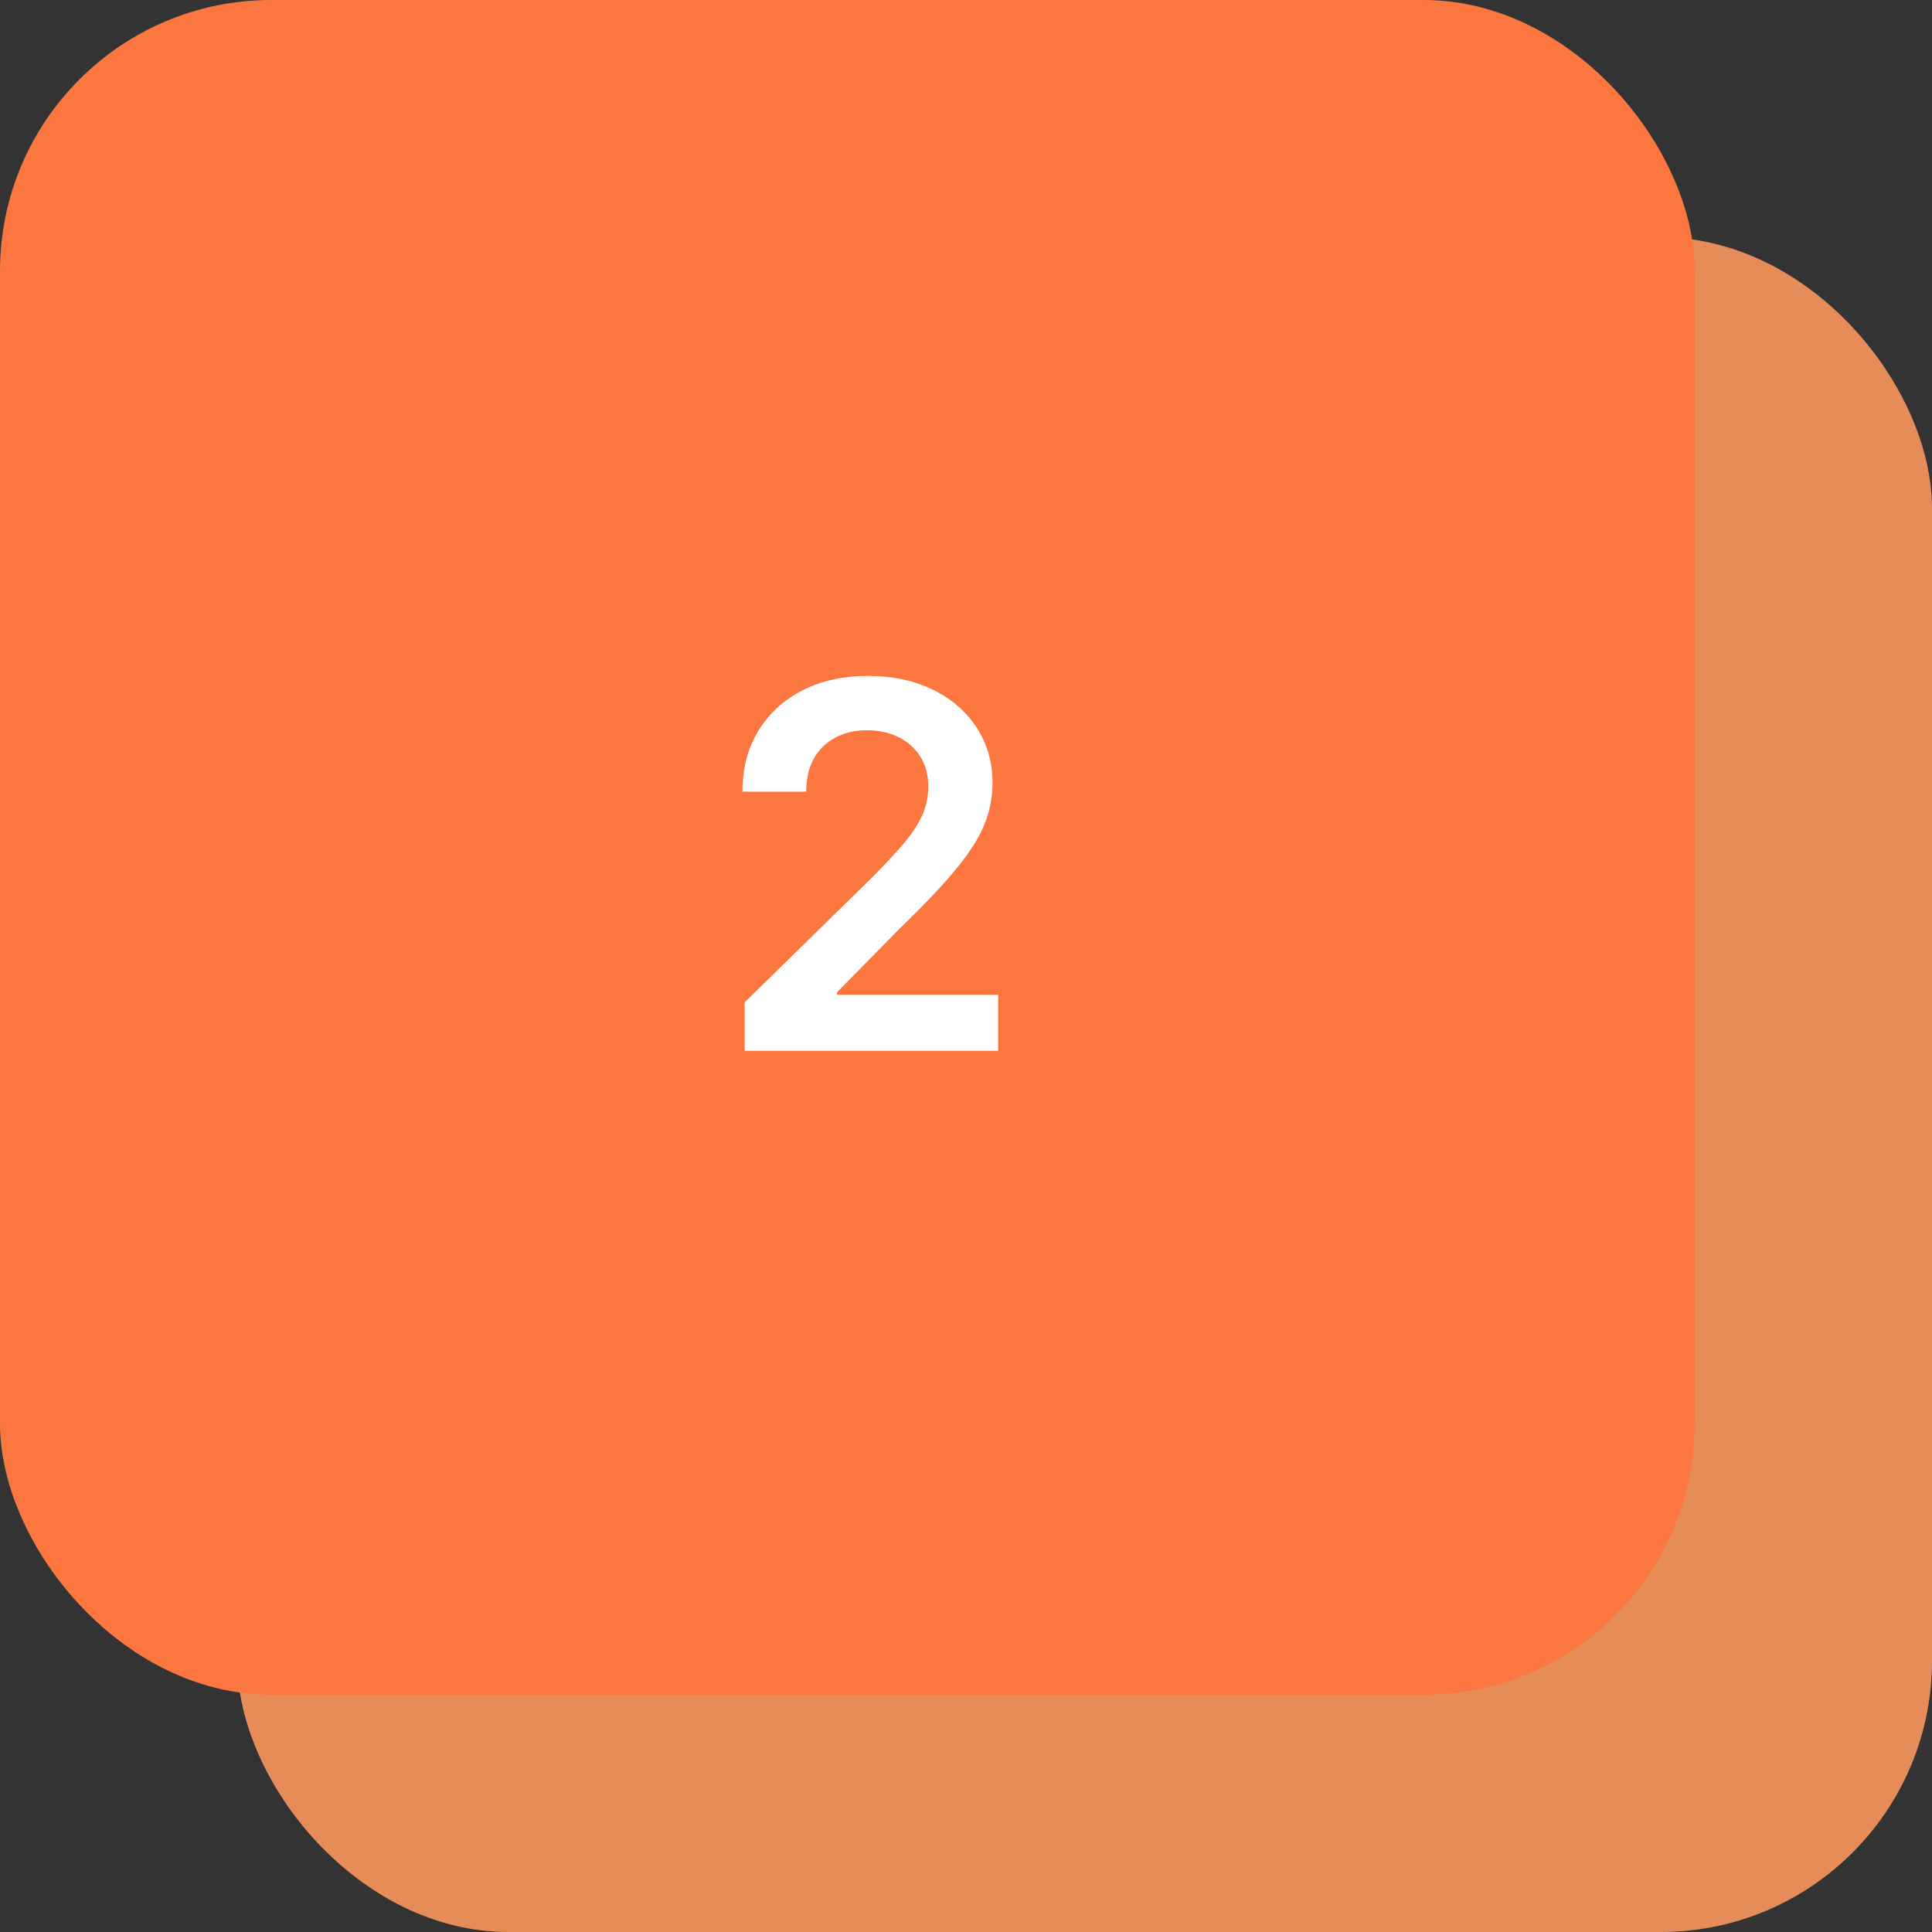
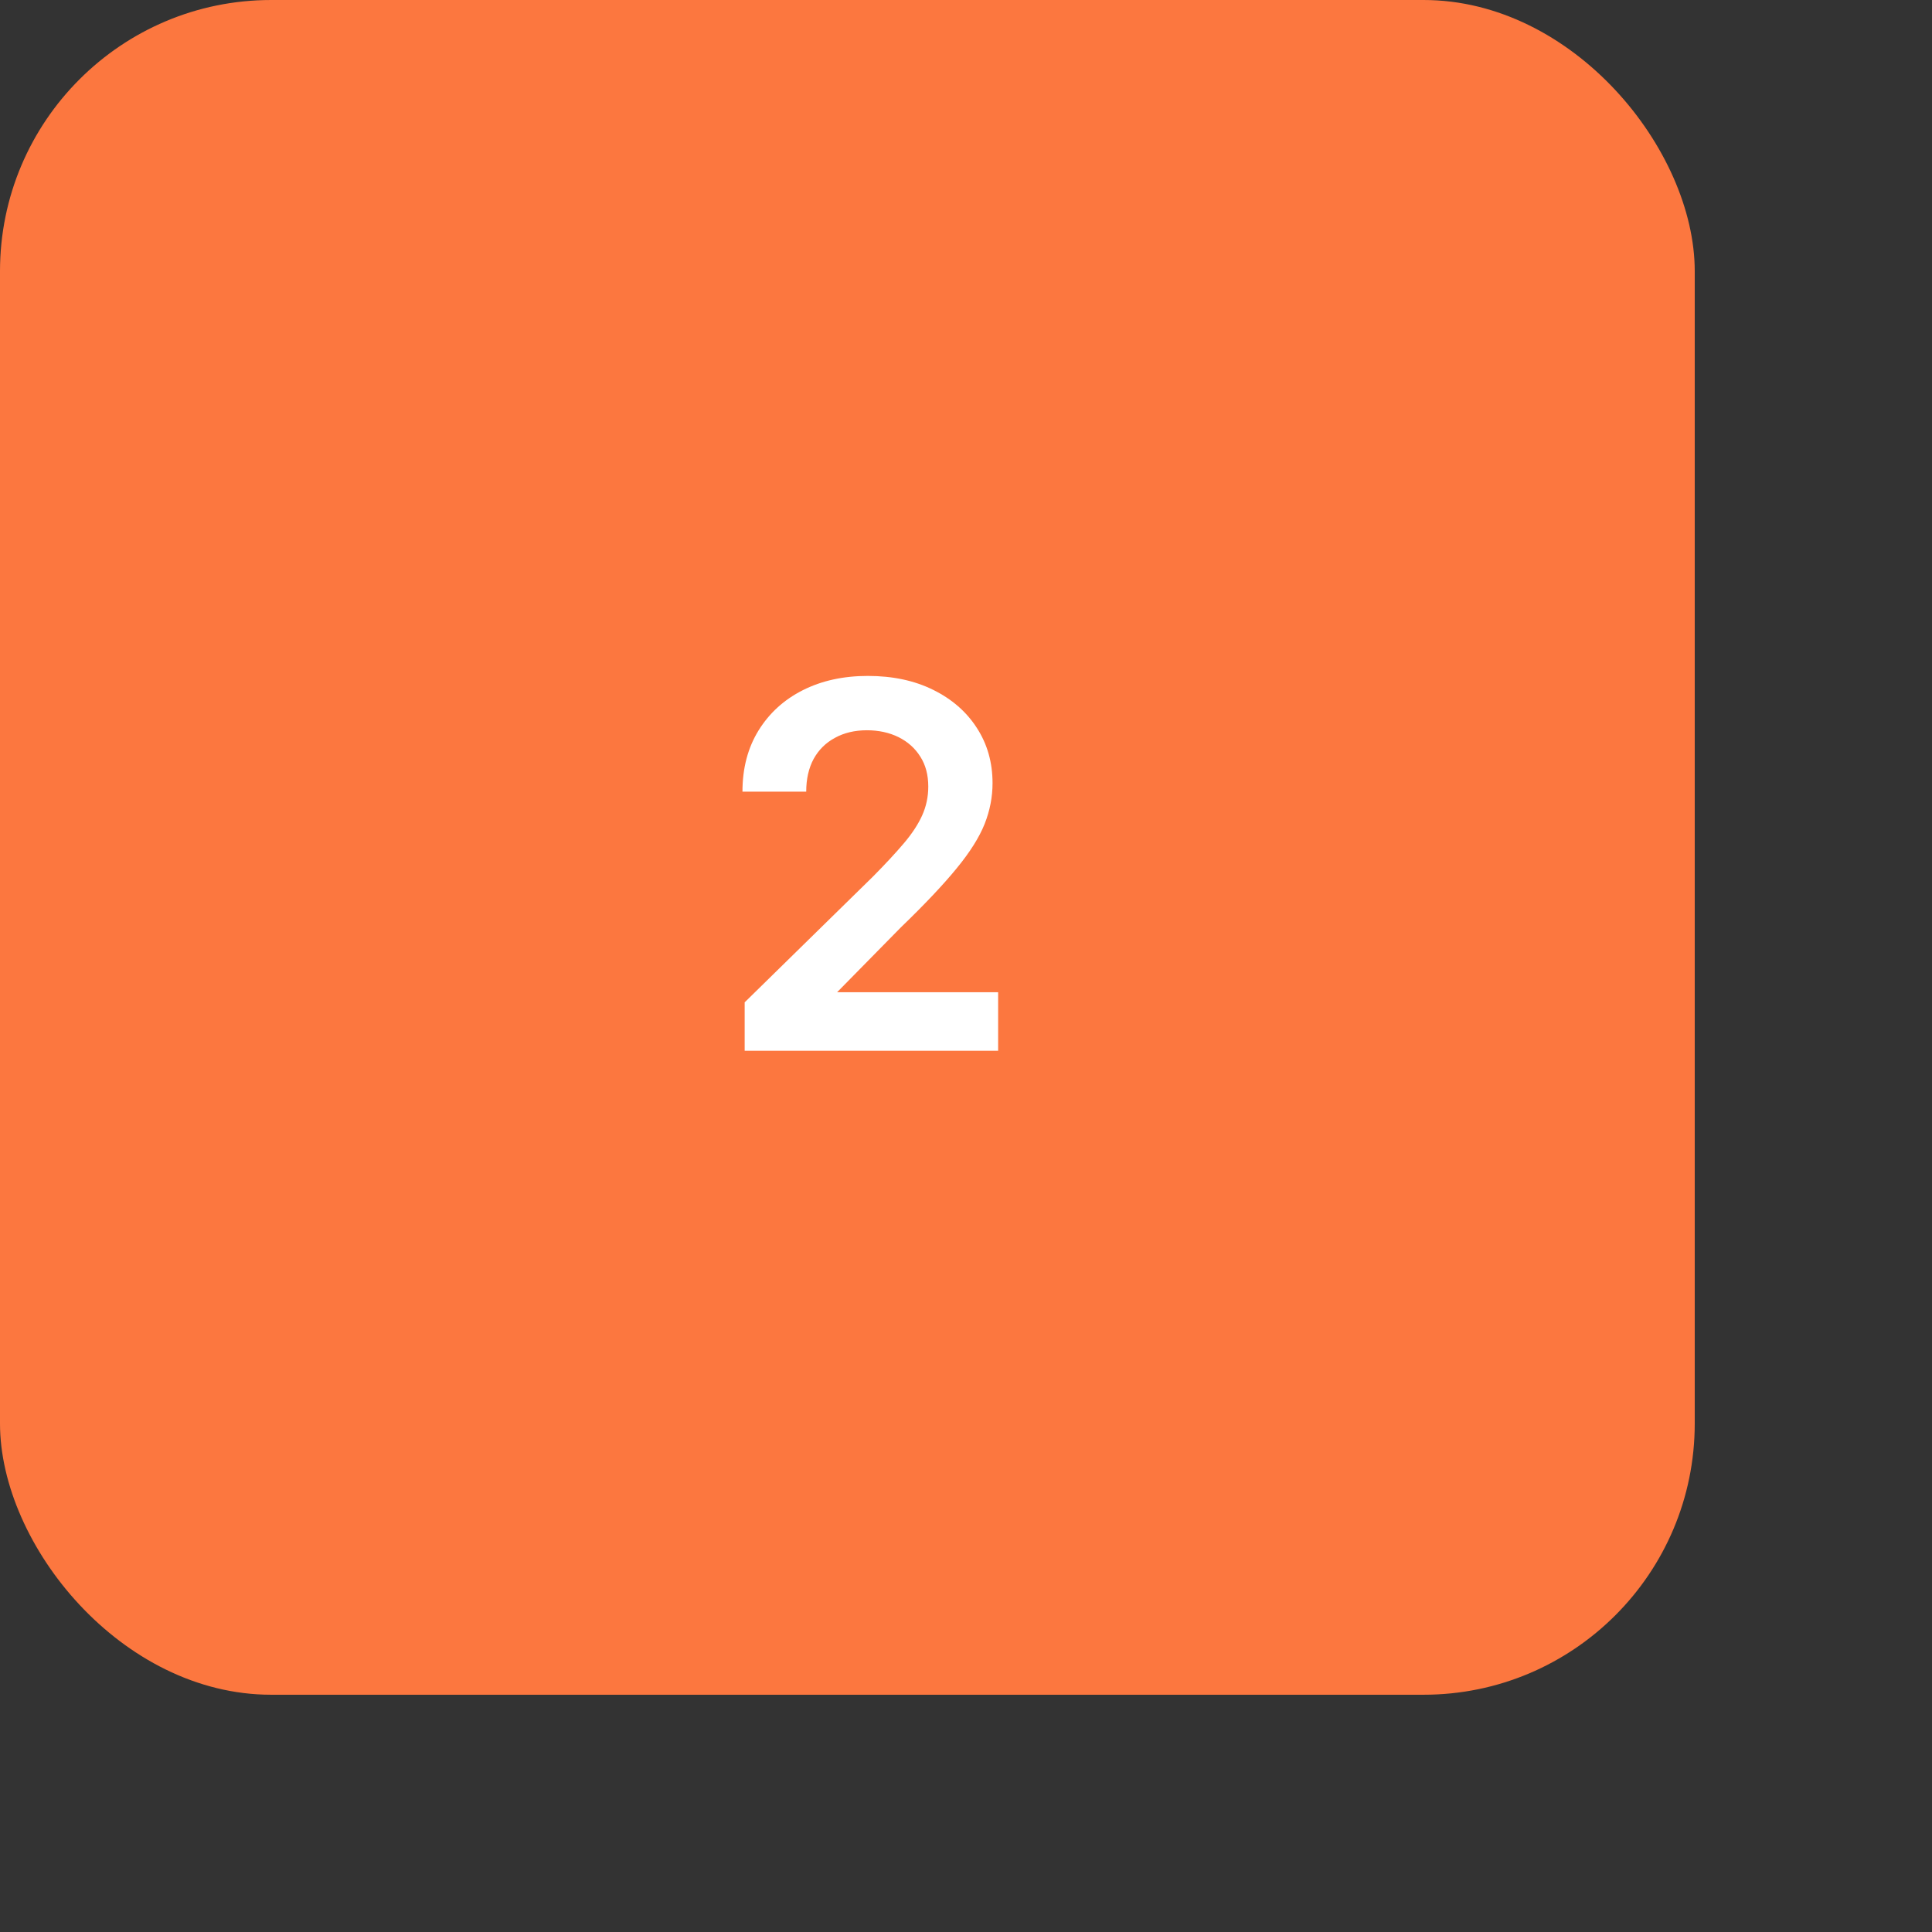
<svg xmlns="http://www.w3.org/2000/svg" width="57" height="57" viewBox="0 0 57 57" fill="none">
  <rect x="0" y="0" width="57" height="57" fill="#333333" stroke="none" />
-   <rect opacity="0.9" x="7" y="7" width="50" height="50" rx="8" fill="#F9965E" />
  <rect width="50" height="50" rx="8" fill="#FC773F" />
-   <path d="M21.97 31V29.572L25.757 25.86C26.119 25.494 26.421 25.169 26.662 24.885C26.904 24.601 27.085 24.326 27.206 24.059C27.326 23.793 27.387 23.509 27.387 23.207C27.387 22.863 27.309 22.568 27.152 22.323C26.996 22.074 26.781 21.883 26.508 21.747C26.234 21.613 25.924 21.545 25.576 21.545C25.217 21.545 24.903 21.62 24.633 21.769C24.363 21.914 24.153 22.122 24.004 22.392C23.859 22.662 23.786 22.983 23.786 23.356H21.905C21.905 22.664 22.064 22.062 22.38 21.55C22.696 21.039 23.131 20.643 23.685 20.363C24.242 20.082 24.881 19.942 25.602 19.942C26.334 19.942 26.977 20.078 27.53 20.352C28.084 20.625 28.514 21 28.82 21.476C29.129 21.952 29.283 22.495 29.283 23.106C29.283 23.514 29.205 23.916 29.049 24.31C28.892 24.704 28.617 25.141 28.223 25.62C27.832 26.099 27.284 26.68 26.577 27.362L24.697 29.274V29.349H29.448V31H21.97Z" fill="white" />
+   <path d="M21.97 31V29.572L25.757 25.86C26.119 25.494 26.421 25.169 26.662 24.885C26.904 24.601 27.085 24.326 27.206 24.059C27.326 23.793 27.387 23.509 27.387 23.207C27.387 22.863 27.309 22.568 27.152 22.323C26.996 22.074 26.781 21.883 26.508 21.747C26.234 21.613 25.924 21.545 25.576 21.545C25.217 21.545 24.903 21.62 24.633 21.769C24.363 21.914 24.153 22.122 24.004 22.392C23.859 22.662 23.786 22.983 23.786 23.356H21.905C21.905 22.664 22.064 22.062 22.38 21.55C22.696 21.039 23.131 20.643 23.685 20.363C24.242 20.082 24.881 19.942 25.602 19.942C26.334 19.942 26.977 20.078 27.53 20.352C28.084 20.625 28.514 21 28.82 21.476C29.129 21.952 29.283 22.495 29.283 23.106C29.283 23.514 29.205 23.916 29.049 24.31C28.892 24.704 28.617 25.141 28.223 25.62C27.832 26.099 27.284 26.68 26.577 27.362L24.697 29.274H29.448V31H21.97Z" fill="white" />
</svg>